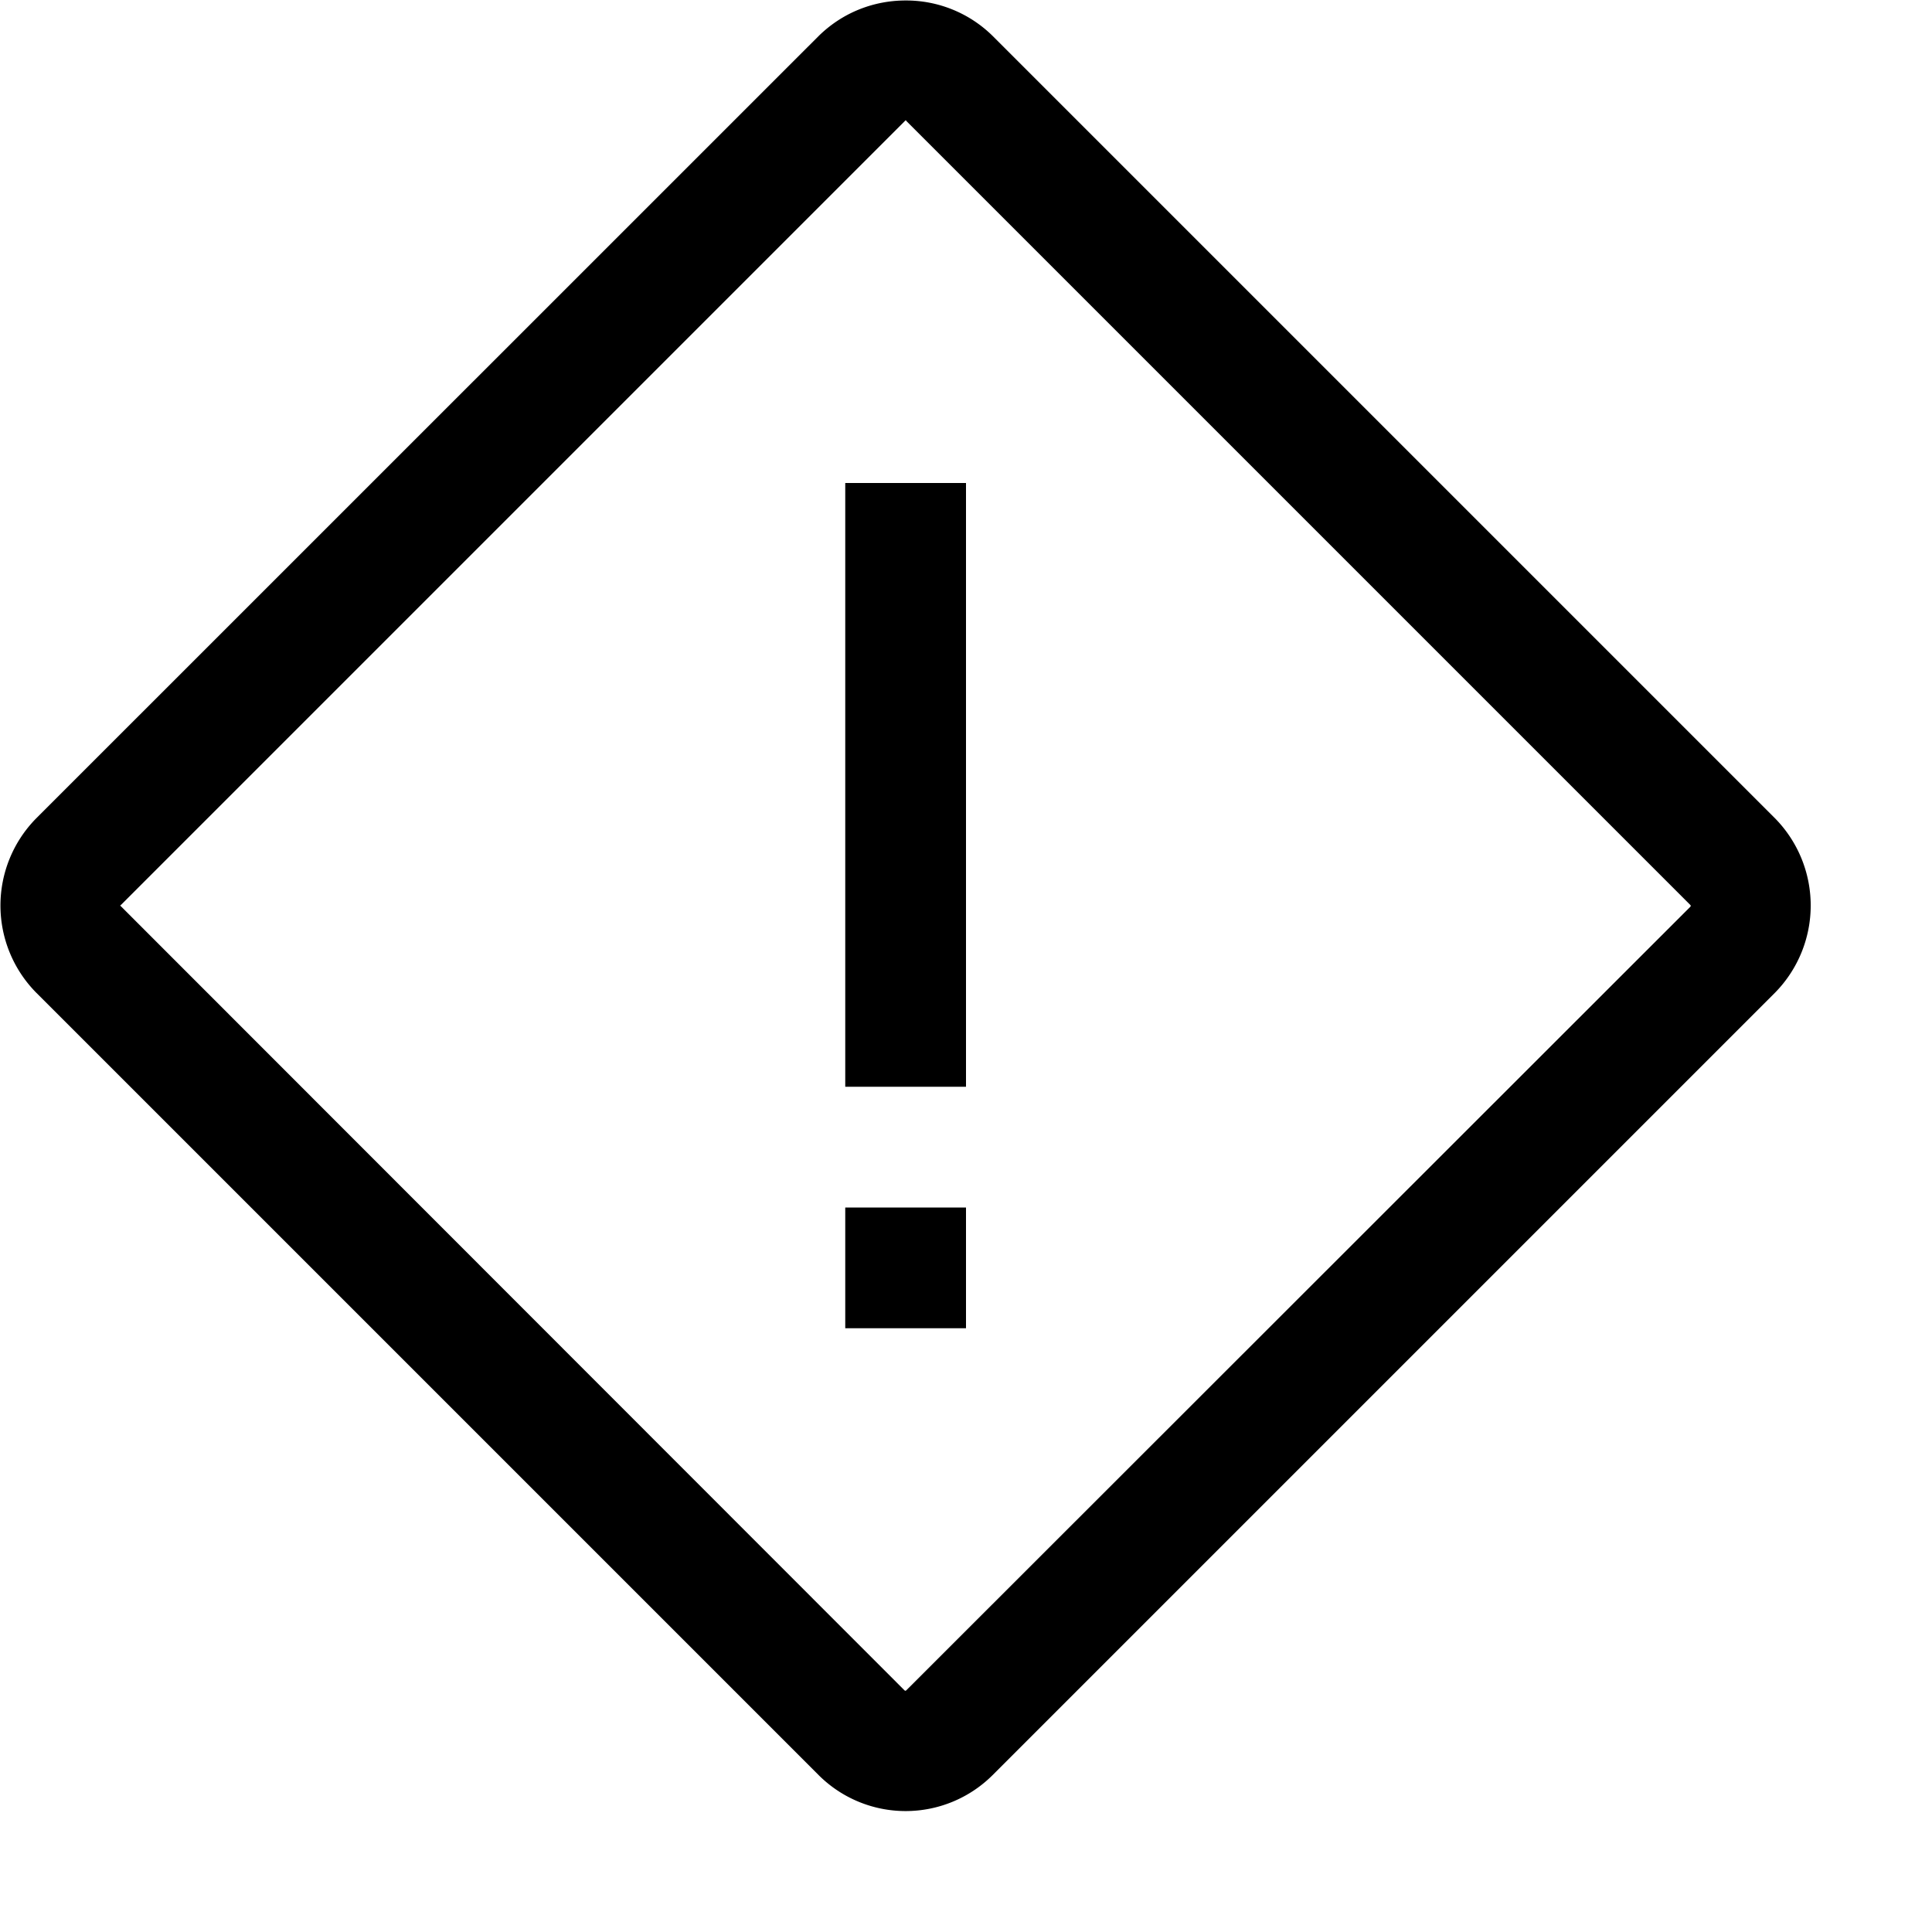
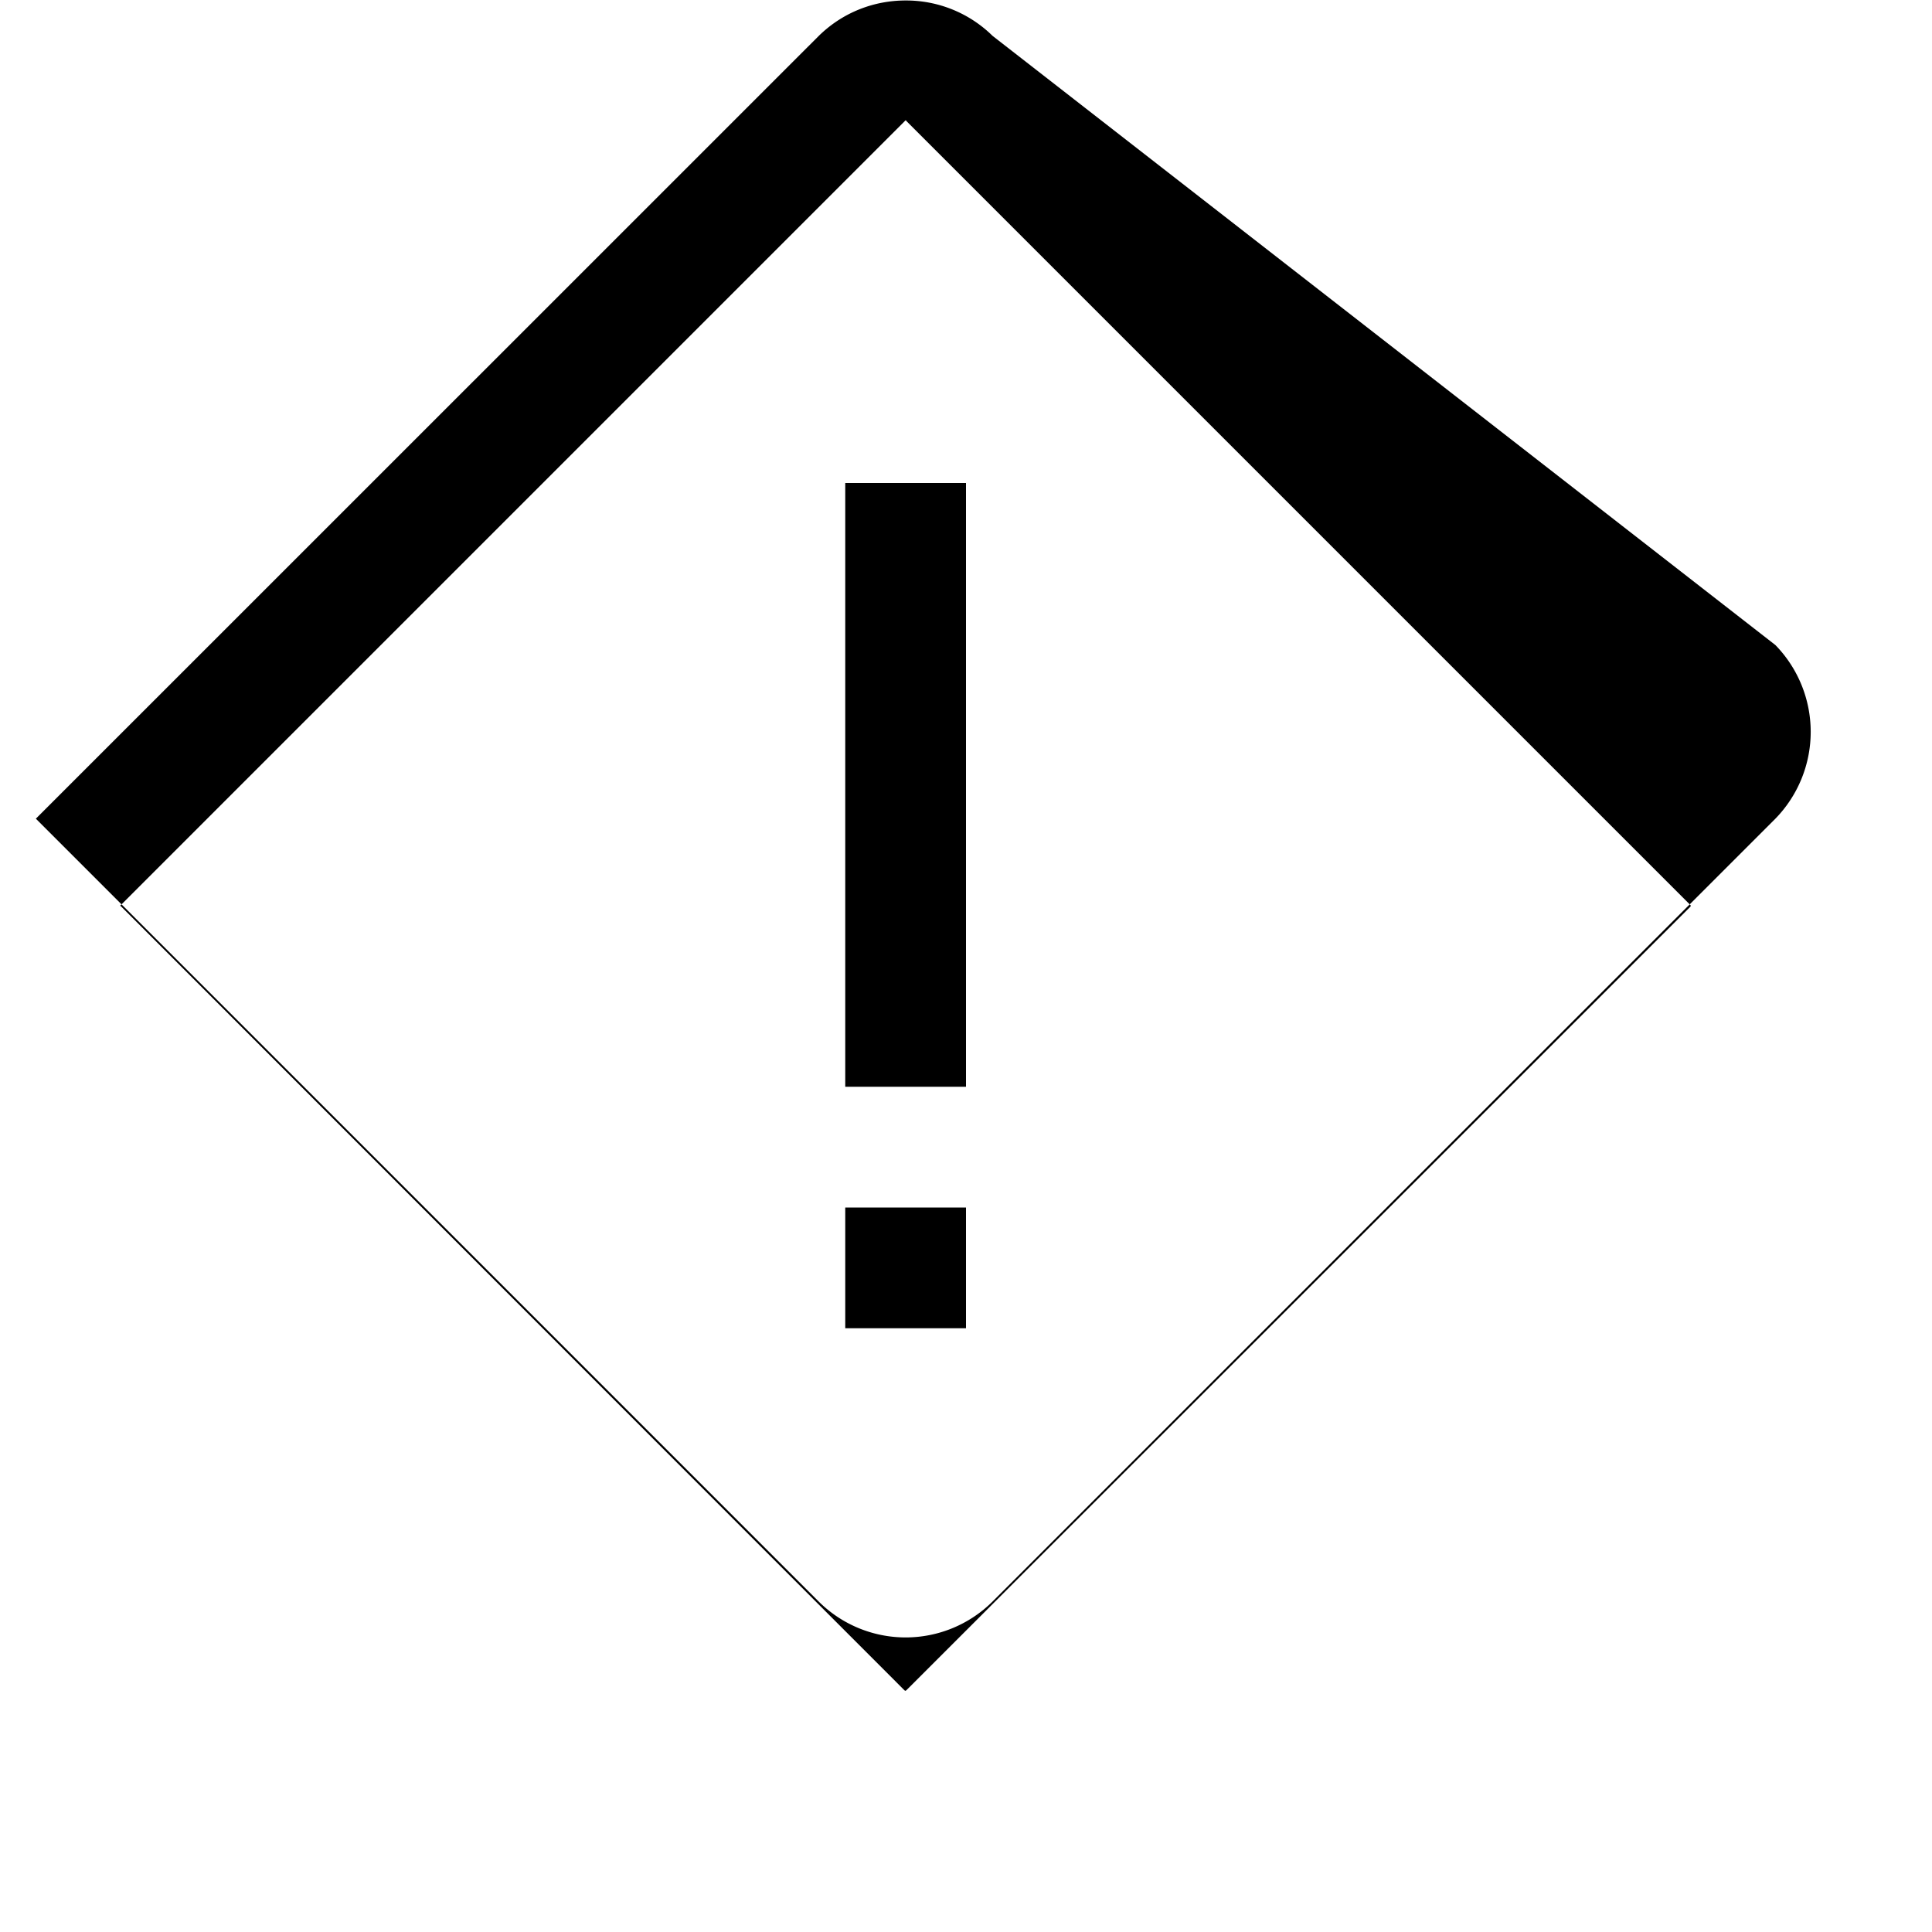
<svg xmlns="http://www.w3.org/2000/svg" viewBox="0 0 16 16">
-   <path d="M7.5.004c-.262 0-.52.098-.719.293L.297 6.78a1.028 1.028 0 0 0 0 1.438l6.484 6.484a1.02 1.02 0 0 0 1.438 0l6.484-6.484a1.03 1.03 0 0 0 0-1.438L8.22.297A1.02 1.02 0 0 0 7.5.004zm.008 1l6.488 6.488c.008.008.008.012 0 .02l-6.488 6.484c-.008.008-.012.008-.02 0l-6.48-6.484C.996 7.5.992 7.5 1.004 7.492l6.484-6.484c.012-.012.012-.016.02-.004zM7 4v5h1V4zm0 6v1h1v-1z" />
+   <path d="M7.5.004c-.262 0-.52.098-.719.293L.297 6.78l6.484 6.484a1.02 1.02 0 0 0 1.438 0l6.484-6.484a1.03 1.03 0 0 0 0-1.438L8.22.297A1.02 1.02 0 0 0 7.5.004zm.008 1l6.488 6.488c.008.008.008.012 0 .02l-6.488 6.484c-.008.008-.012.008-.02 0l-6.48-6.484C.996 7.5.992 7.5 1.004 7.492l6.484-6.484c.012-.012.012-.016.02-.004zM7 4v5h1V4zm0 6v1h1v-1z" />
</svg>